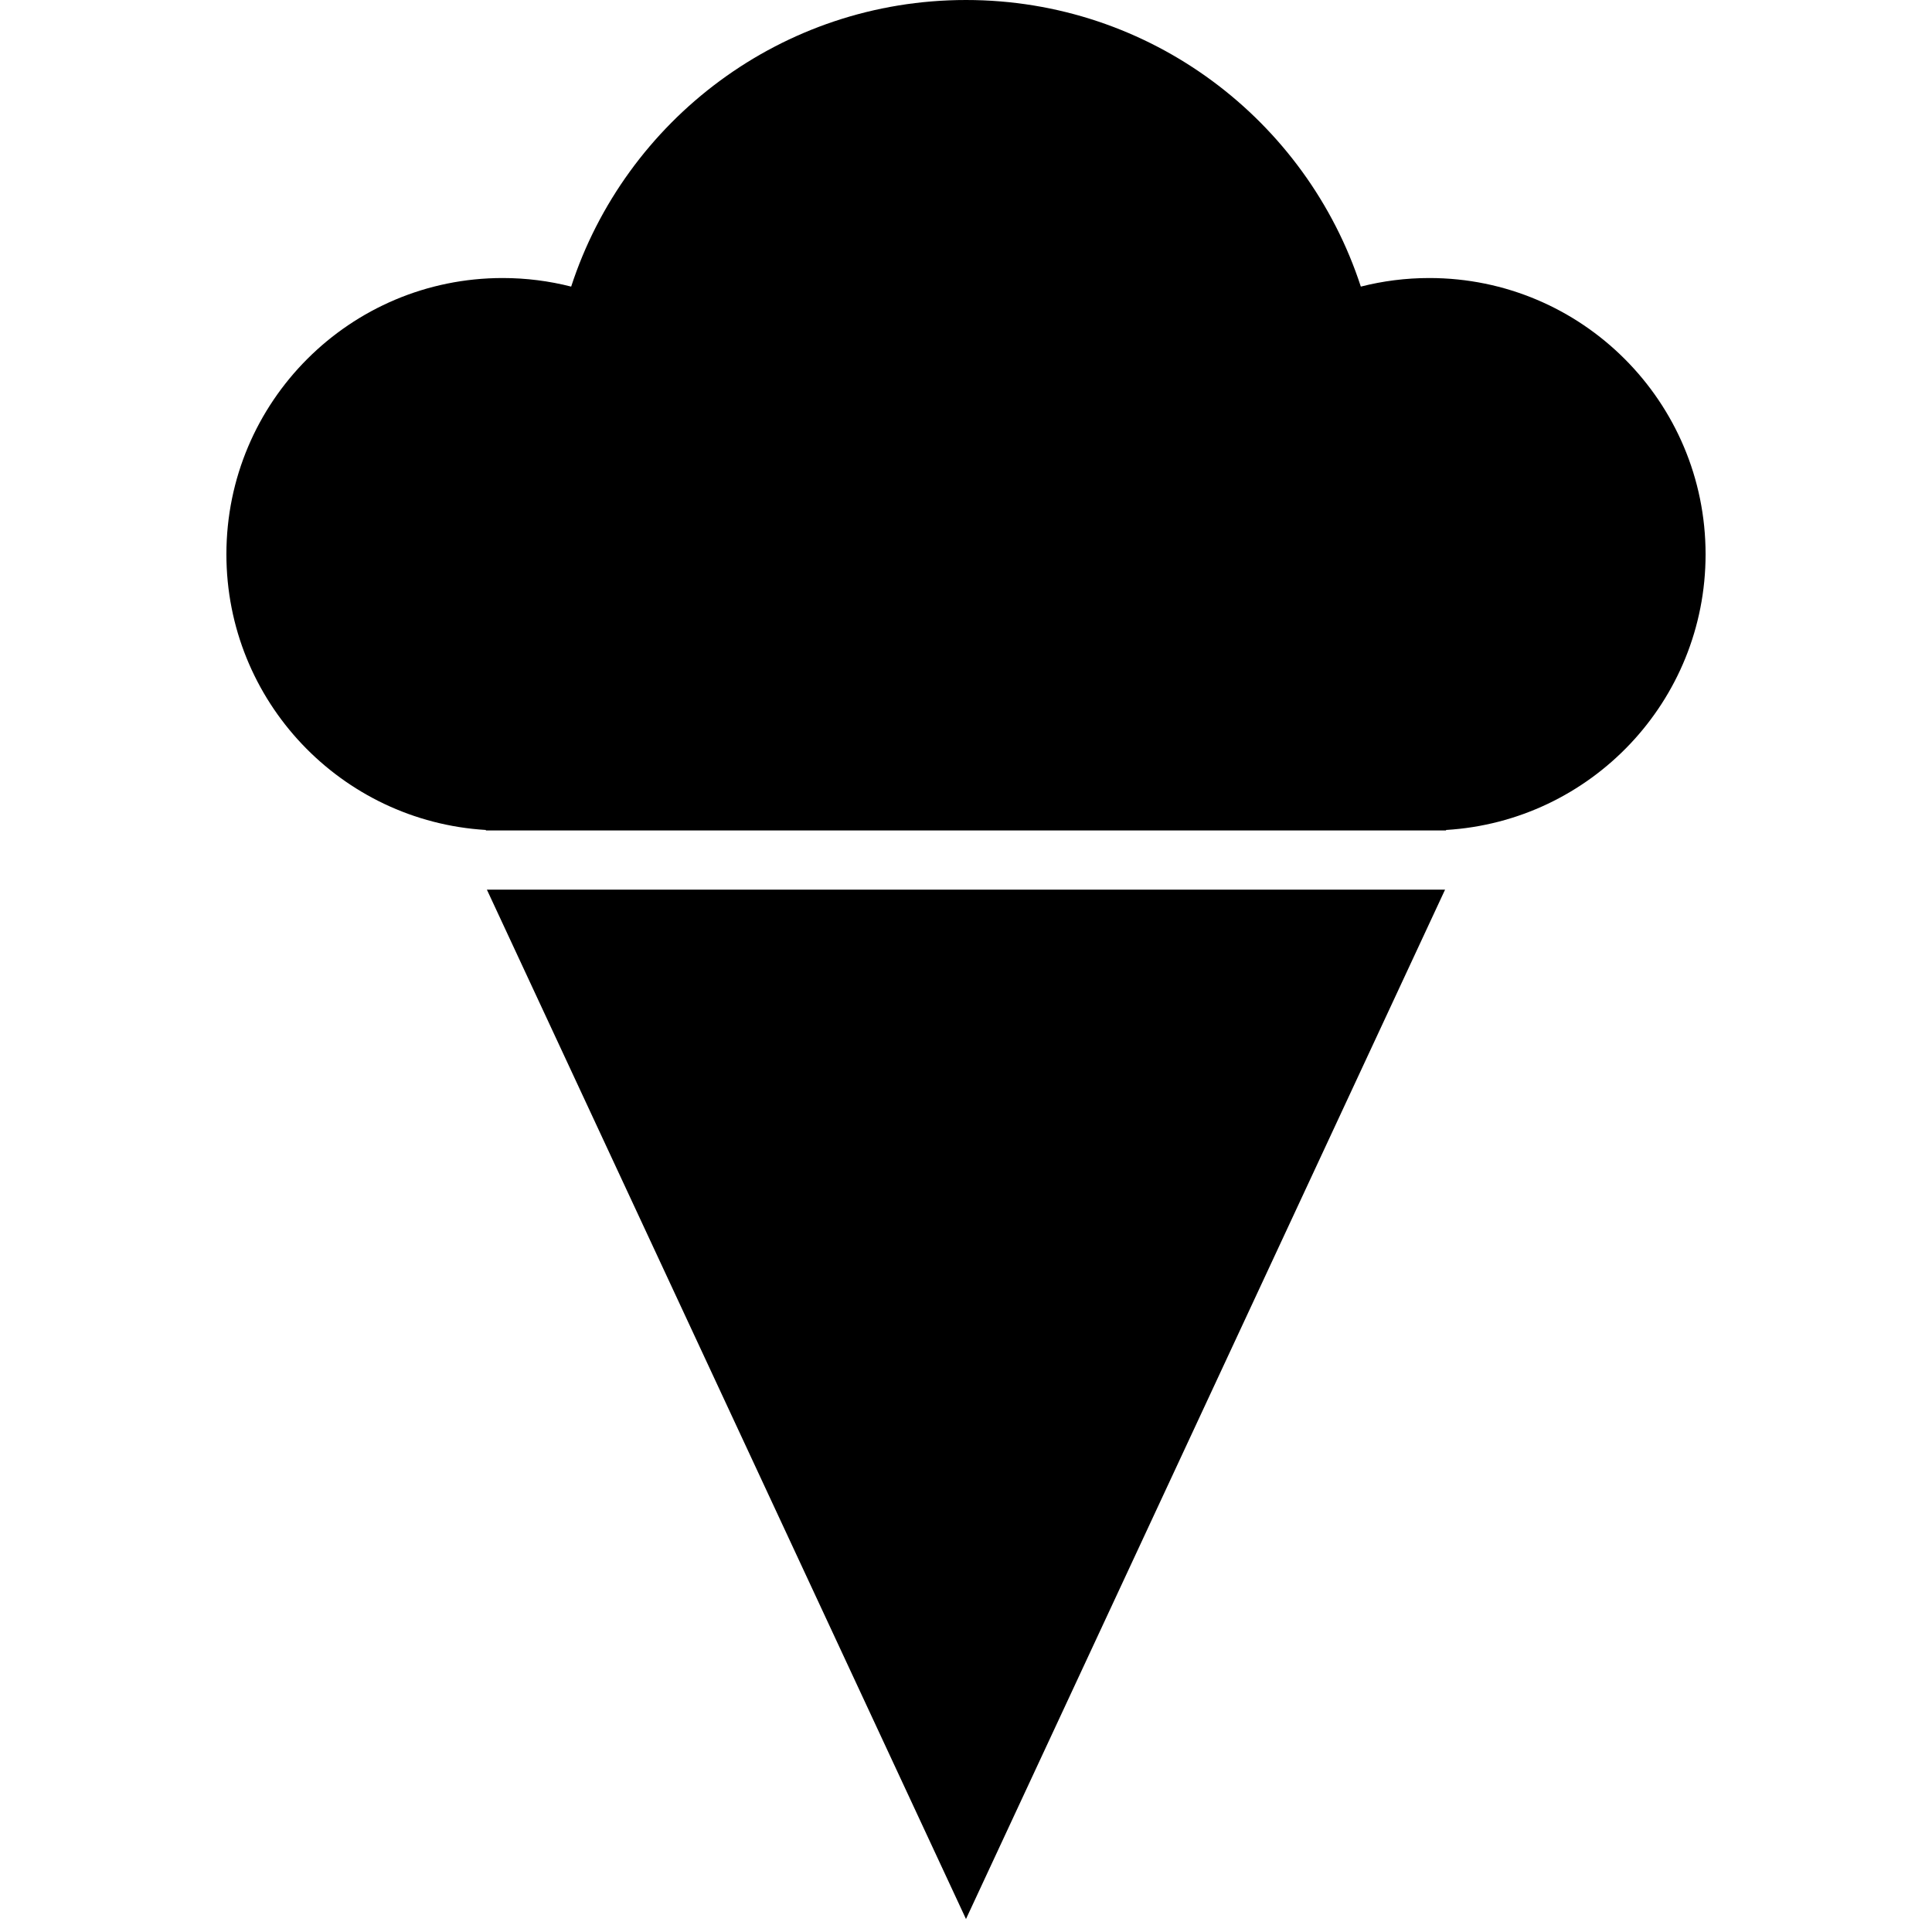
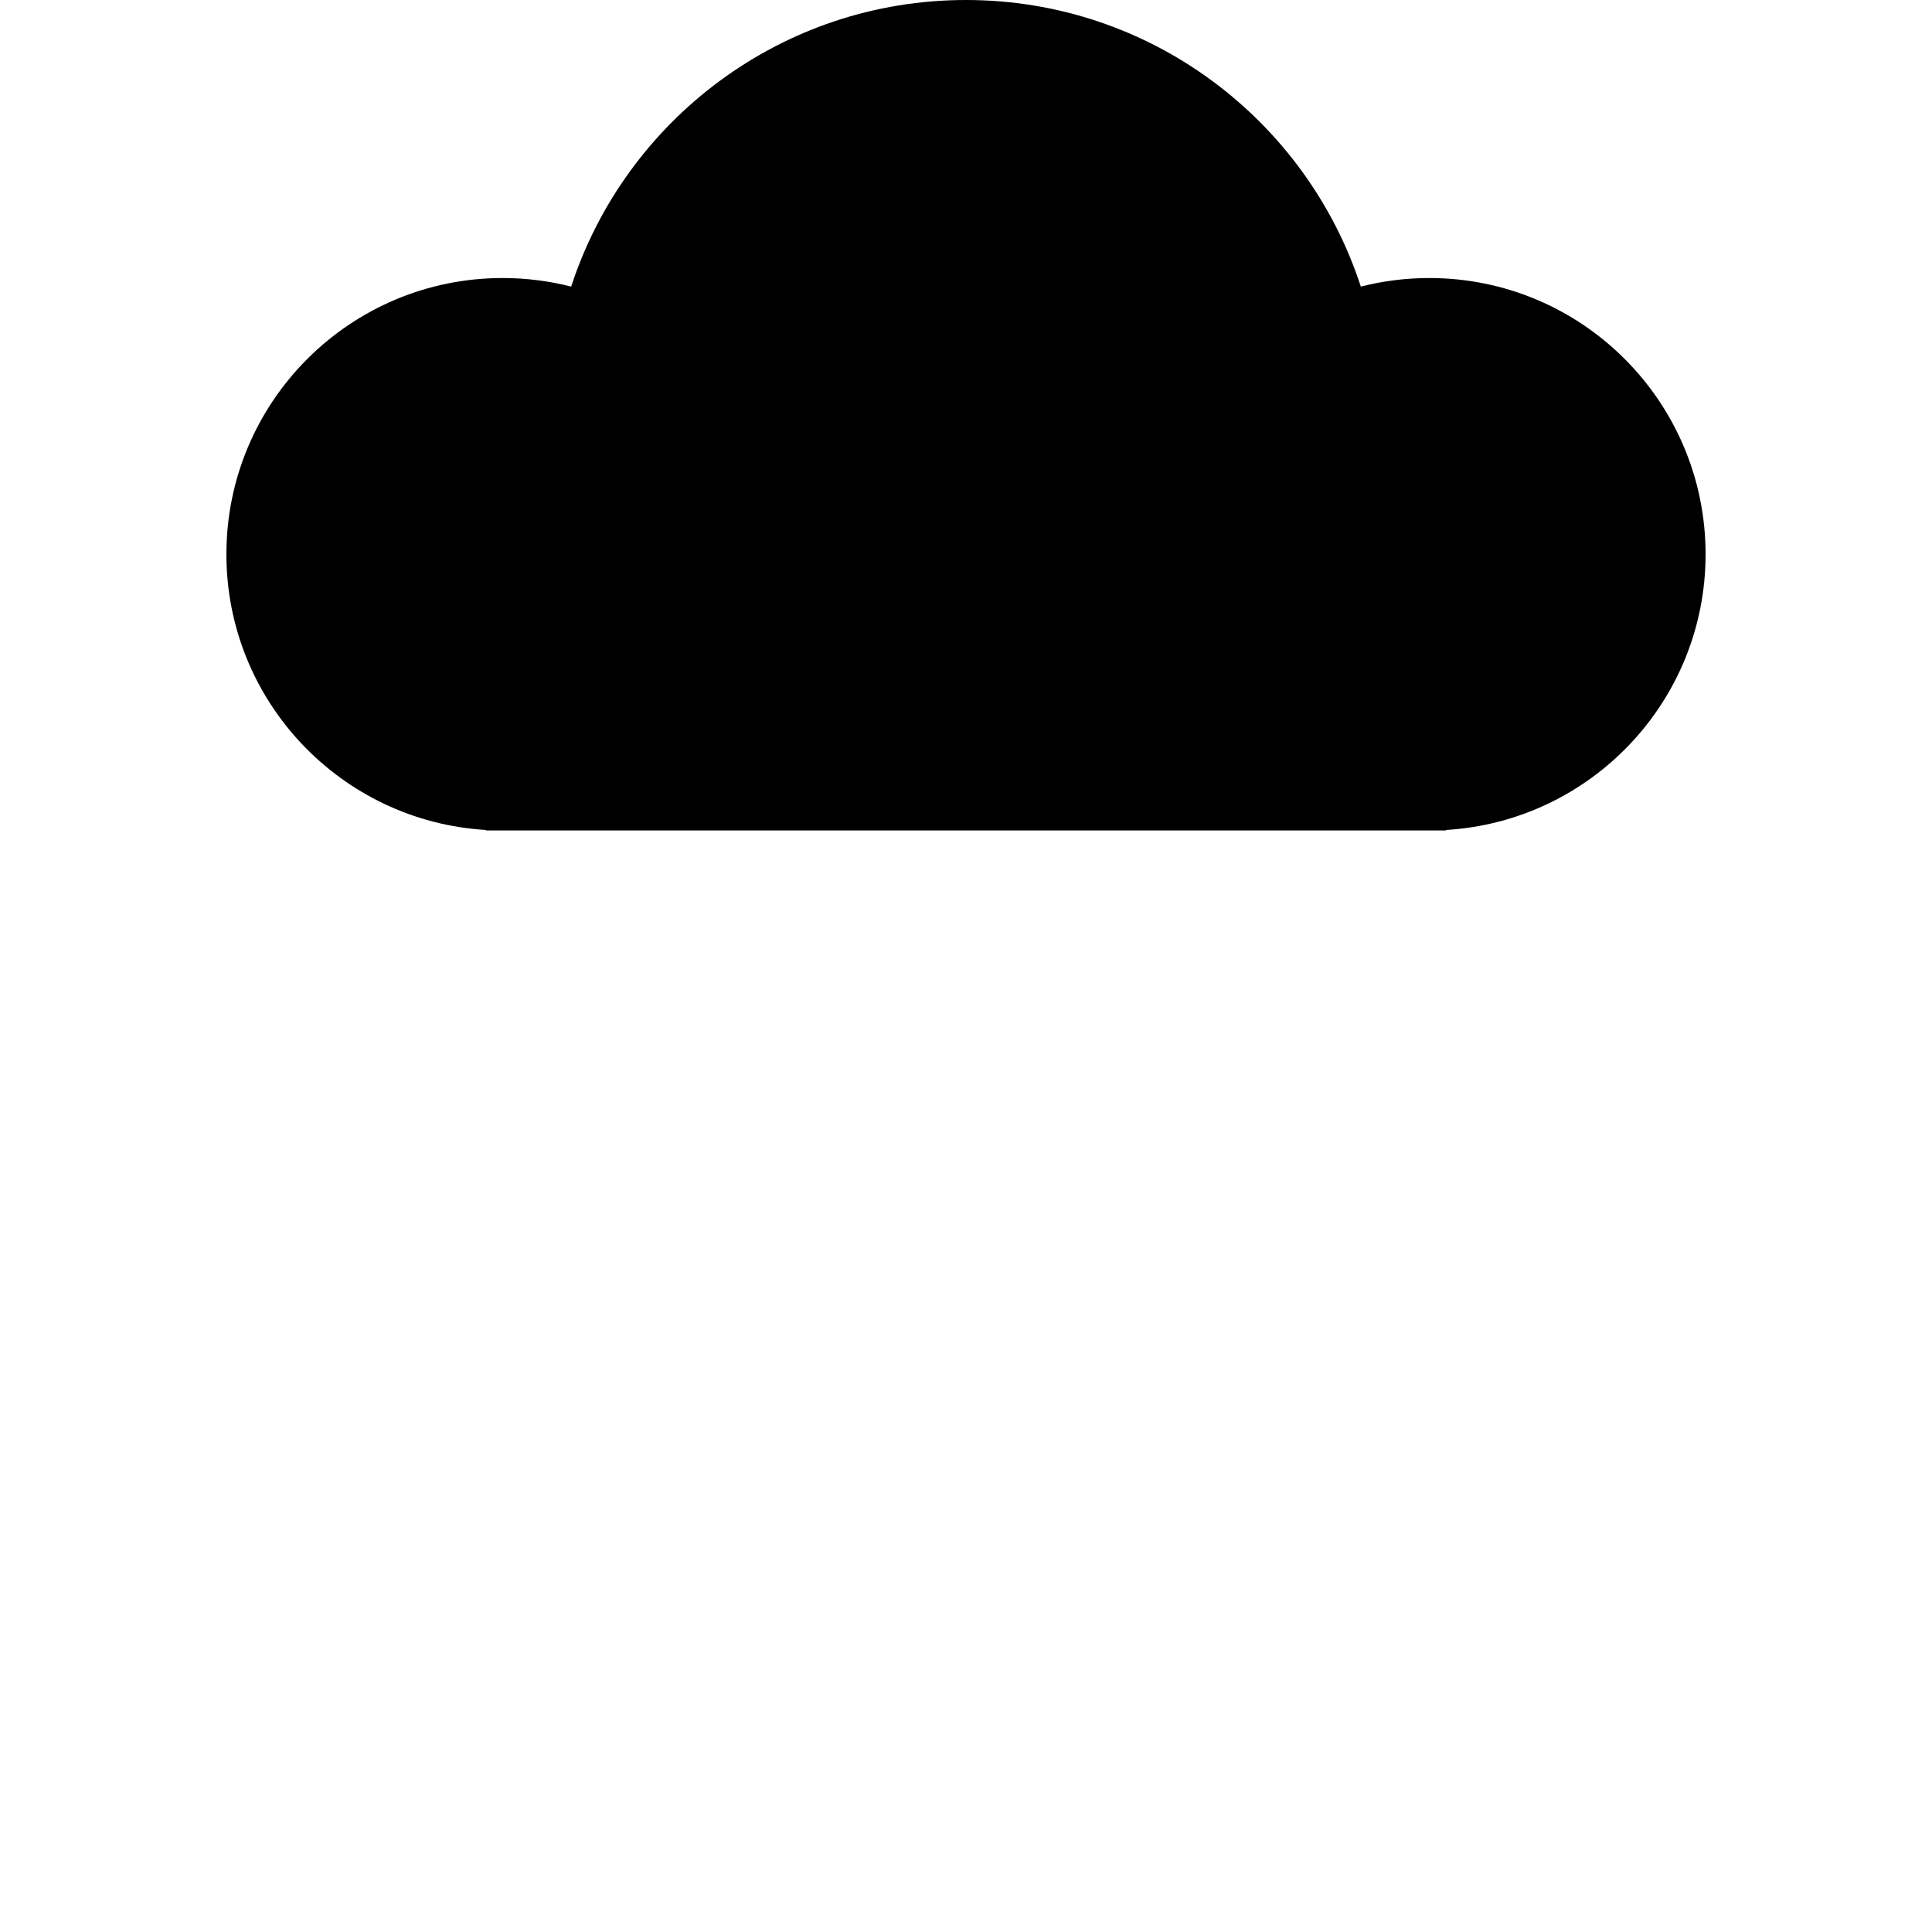
<svg xmlns="http://www.w3.org/2000/svg" enable-background="new 0 0 141.732 141.732" height="141.732px" id="Livello_1" version="1.1" viewBox="0 0 141.732 141.732" width="141.732px" xml:space="preserve">
  <g id="Livello_41">
-     <path d="M106.01,65.266H35.719l35.146,75.514L106.01,65.266z M125.122,40.66c0-11.188-9.072-20.264-20.264-20.264   c-1.736,0-3.42,0.219-5.027,0.629C95.856,8.822,84.393,0,70.865,0c-13.528,0-24.99,8.822-28.964,21.025   c-1.607-0.41-3.293-0.629-5.027-0.629c-11.192,0-20.265,9.073-20.265,20.264c0,10.779,8.416,19.588,19.035,20.227v0.037h70.438   v-0.037C116.706,60.248,125.122,51.439,125.122,40.66" />
+     <path d="M106.01,65.266H35.719L106.01,65.266z M125.122,40.66c0-11.188-9.072-20.264-20.264-20.264   c-1.736,0-3.42,0.219-5.027,0.629C95.856,8.822,84.393,0,70.865,0c-13.528,0-24.99,8.822-28.964,21.025   c-1.607-0.41-3.293-0.629-5.027-0.629c-11.192,0-20.265,9.073-20.265,20.264c0,10.779,8.416,19.588,19.035,20.227v0.037h70.438   v-0.037C116.706,60.248,125.122,51.439,125.122,40.66" />
  </g>
  <g id="Livello_1_1_" />
</svg>